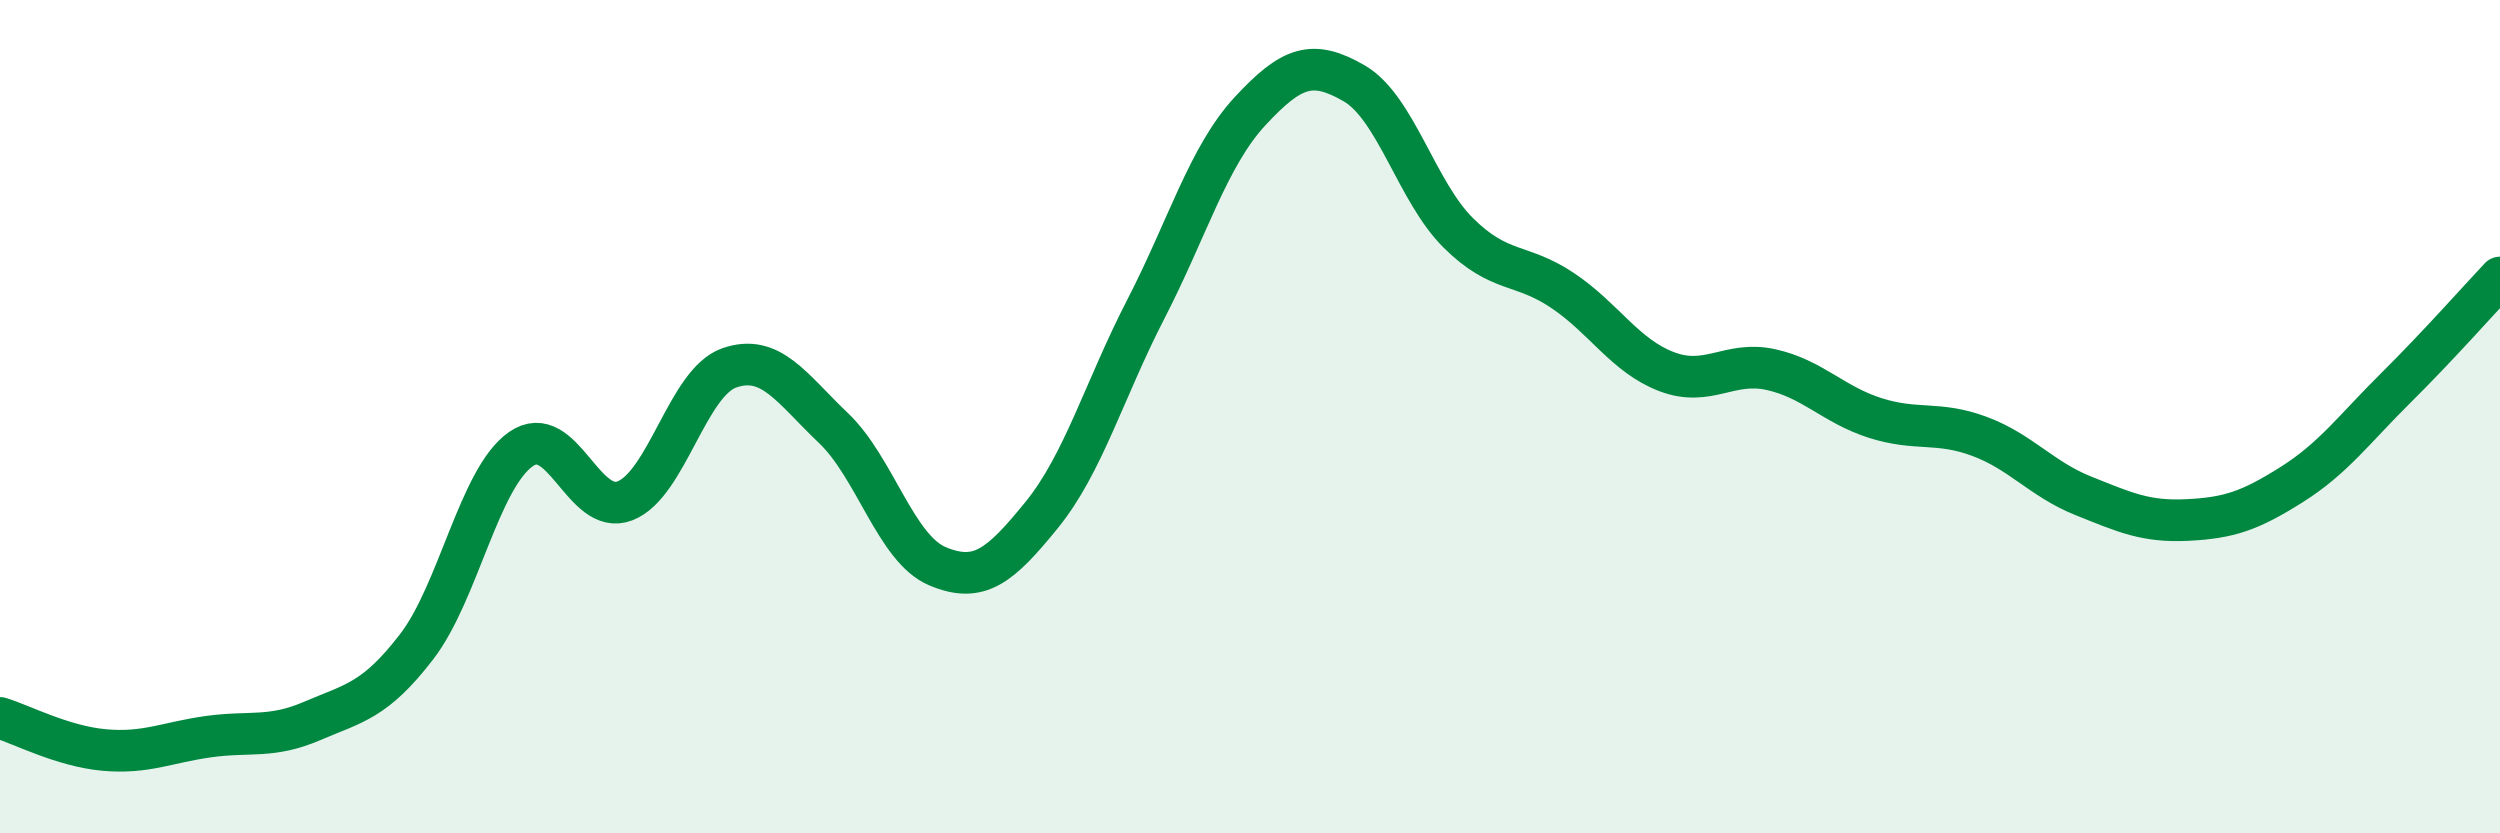
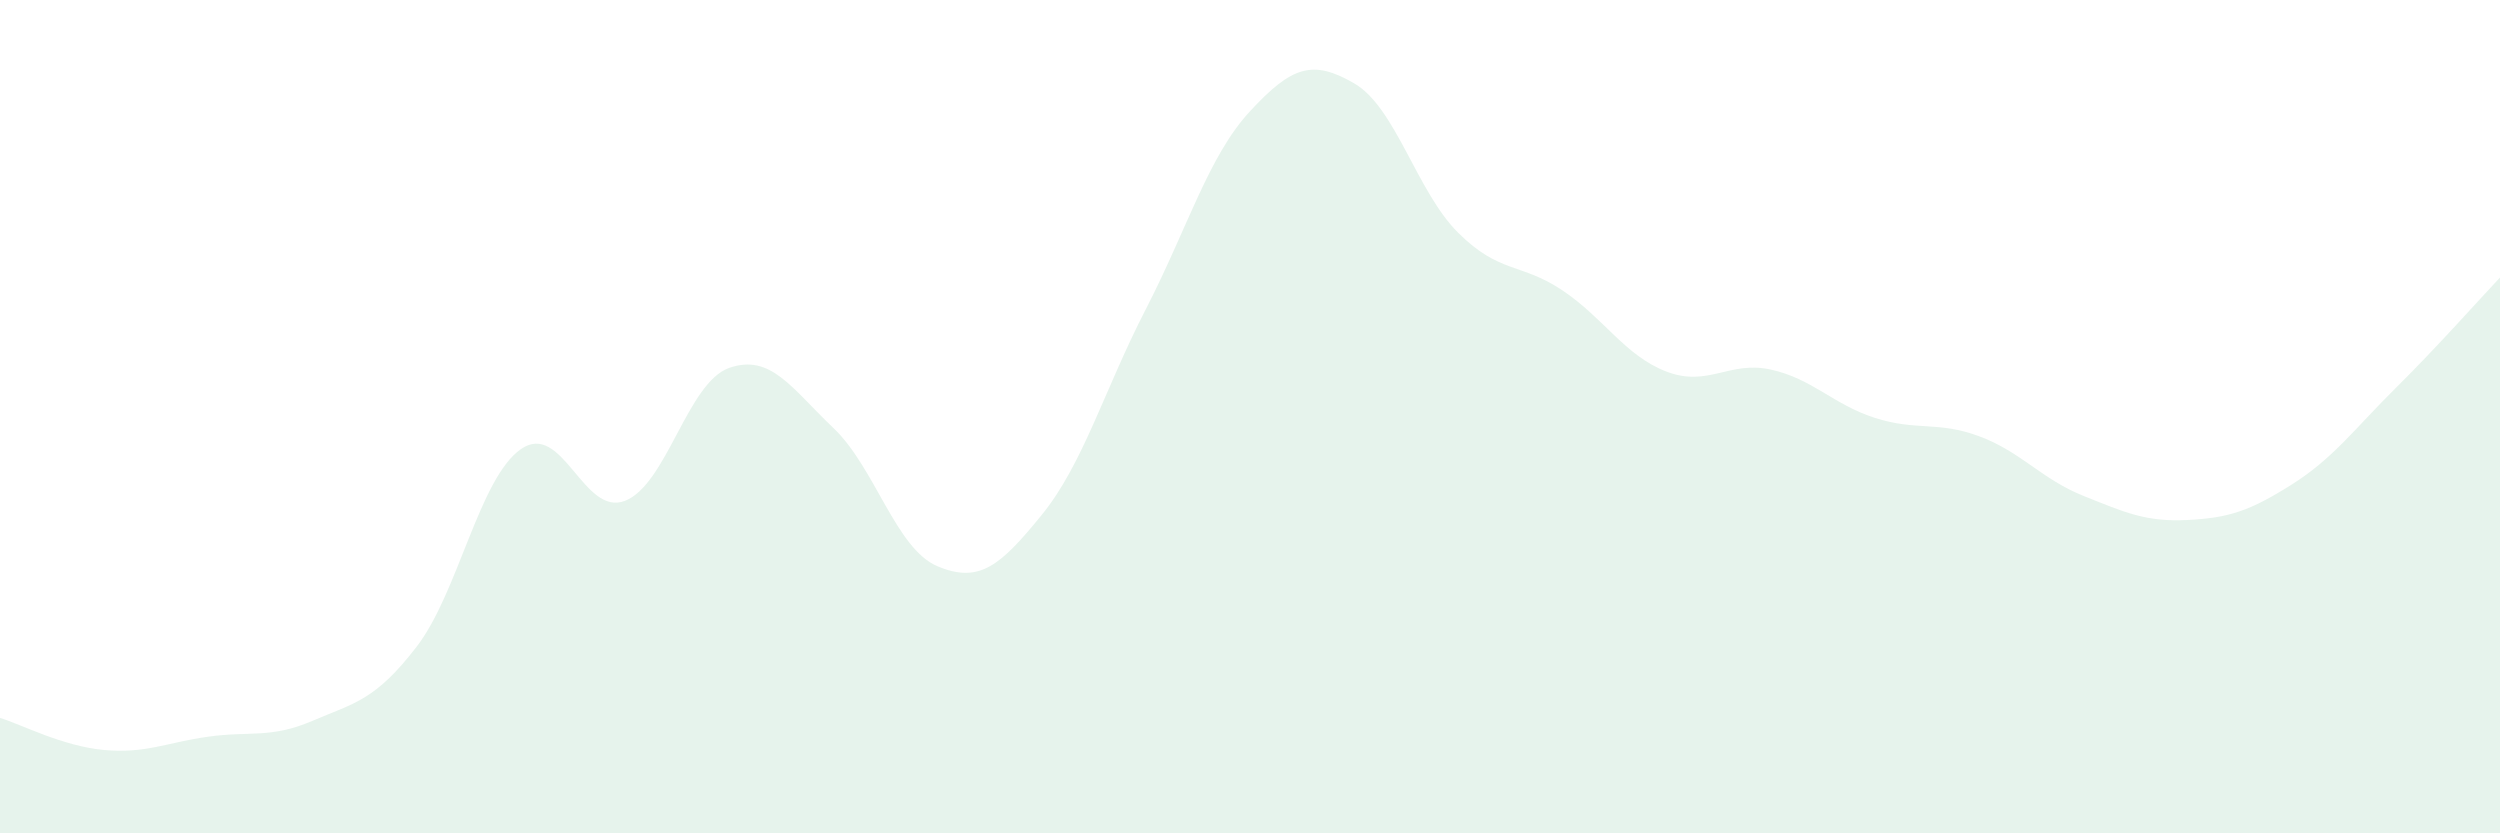
<svg xmlns="http://www.w3.org/2000/svg" width="60" height="20" viewBox="0 0 60 20">
  <path d="M 0,17.23 C 0.5,17.38 1.5,17.91 2.5,18 C 3.5,18.09 4,17.82 5,17.68 C 6,17.54 6.5,17.73 7.5,17.3 C 8.5,16.87 9,16.82 10,15.52 C 11,14.22 11.5,11.48 12.5,10.78 C 13.5,10.08 14,12.41 15,12.02 C 16,11.63 16.5,9.18 17.5,8.83 C 18.5,8.48 19,9.32 20,10.27 C 21,11.22 21.5,13.17 22.5,13.59 C 23.5,14.01 24,13.59 25,12.36 C 26,11.13 26.5,9.36 27.5,7.42 C 28.5,5.48 29,3.75 30,2.67 C 31,1.59 31.5,1.42 32.5,2 C 33.5,2.58 34,4.6 35,5.59 C 36,6.58 36.5,6.3 37.5,6.97 C 38.5,7.64 39,8.54 40,8.92 C 41,9.3 41.5,8.65 42.5,8.87 C 43.5,9.09 44,9.71 45,10.03 C 46,10.35 46.5,10.1 47.5,10.47 C 48.5,10.84 49,11.5 50,11.9 C 51,12.3 51.5,12.53 52.5,12.48 C 53.5,12.43 54,12.26 55,11.63 C 56,11 56.5,10.3 57.5,9.31 C 58.5,8.32 59.5,7.19 60,6.66L60 20L0 20Z" fill="#008740" opacity="0.1" stroke-linecap="round" stroke-linejoin="round" />
-   <path d="M 0,17.23 C 0.5,17.38 1.5,17.91 2.5,18 C 3.5,18.09 4,17.82 5,17.68 C 6,17.54 6.5,17.73 7.5,17.3 C 8.5,16.87 9,16.82 10,15.52 C 11,14.22 11.5,11.48 12.5,10.78 C 13.5,10.08 14,12.41 15,12.02 C 16,11.63 16.5,9.18 17.5,8.83 C 18.5,8.48 19,9.32 20,10.27 C 21,11.22 21.5,13.17 22.5,13.59 C 23.5,14.01 24,13.59 25,12.36 C 26,11.13 26.5,9.36 27.5,7.42 C 28.5,5.48 29,3.75 30,2.67 C 31,1.59 31.5,1.42 32.5,2 C 33.5,2.58 34,4.6 35,5.59 C 36,6.58 36.5,6.3 37.5,6.97 C 38.5,7.64 39,8.54 40,8.92 C 41,9.3 41.5,8.65 42.5,8.87 C 43.5,9.09 44,9.71 45,10.03 C 46,10.35 46.5,10.1 47.5,10.47 C 48.5,10.84 49,11.5 50,11.9 C 51,12.3 51.5,12.53 52.5,12.48 C 53.5,12.43 54,12.26 55,11.63 C 56,11 56.5,10.3 57.5,9.31 C 58.5,8.32 59.5,7.19 60,6.66" stroke="#008740" stroke-width="1" fill="none" stroke-linecap="round" stroke-linejoin="round" />
</svg>